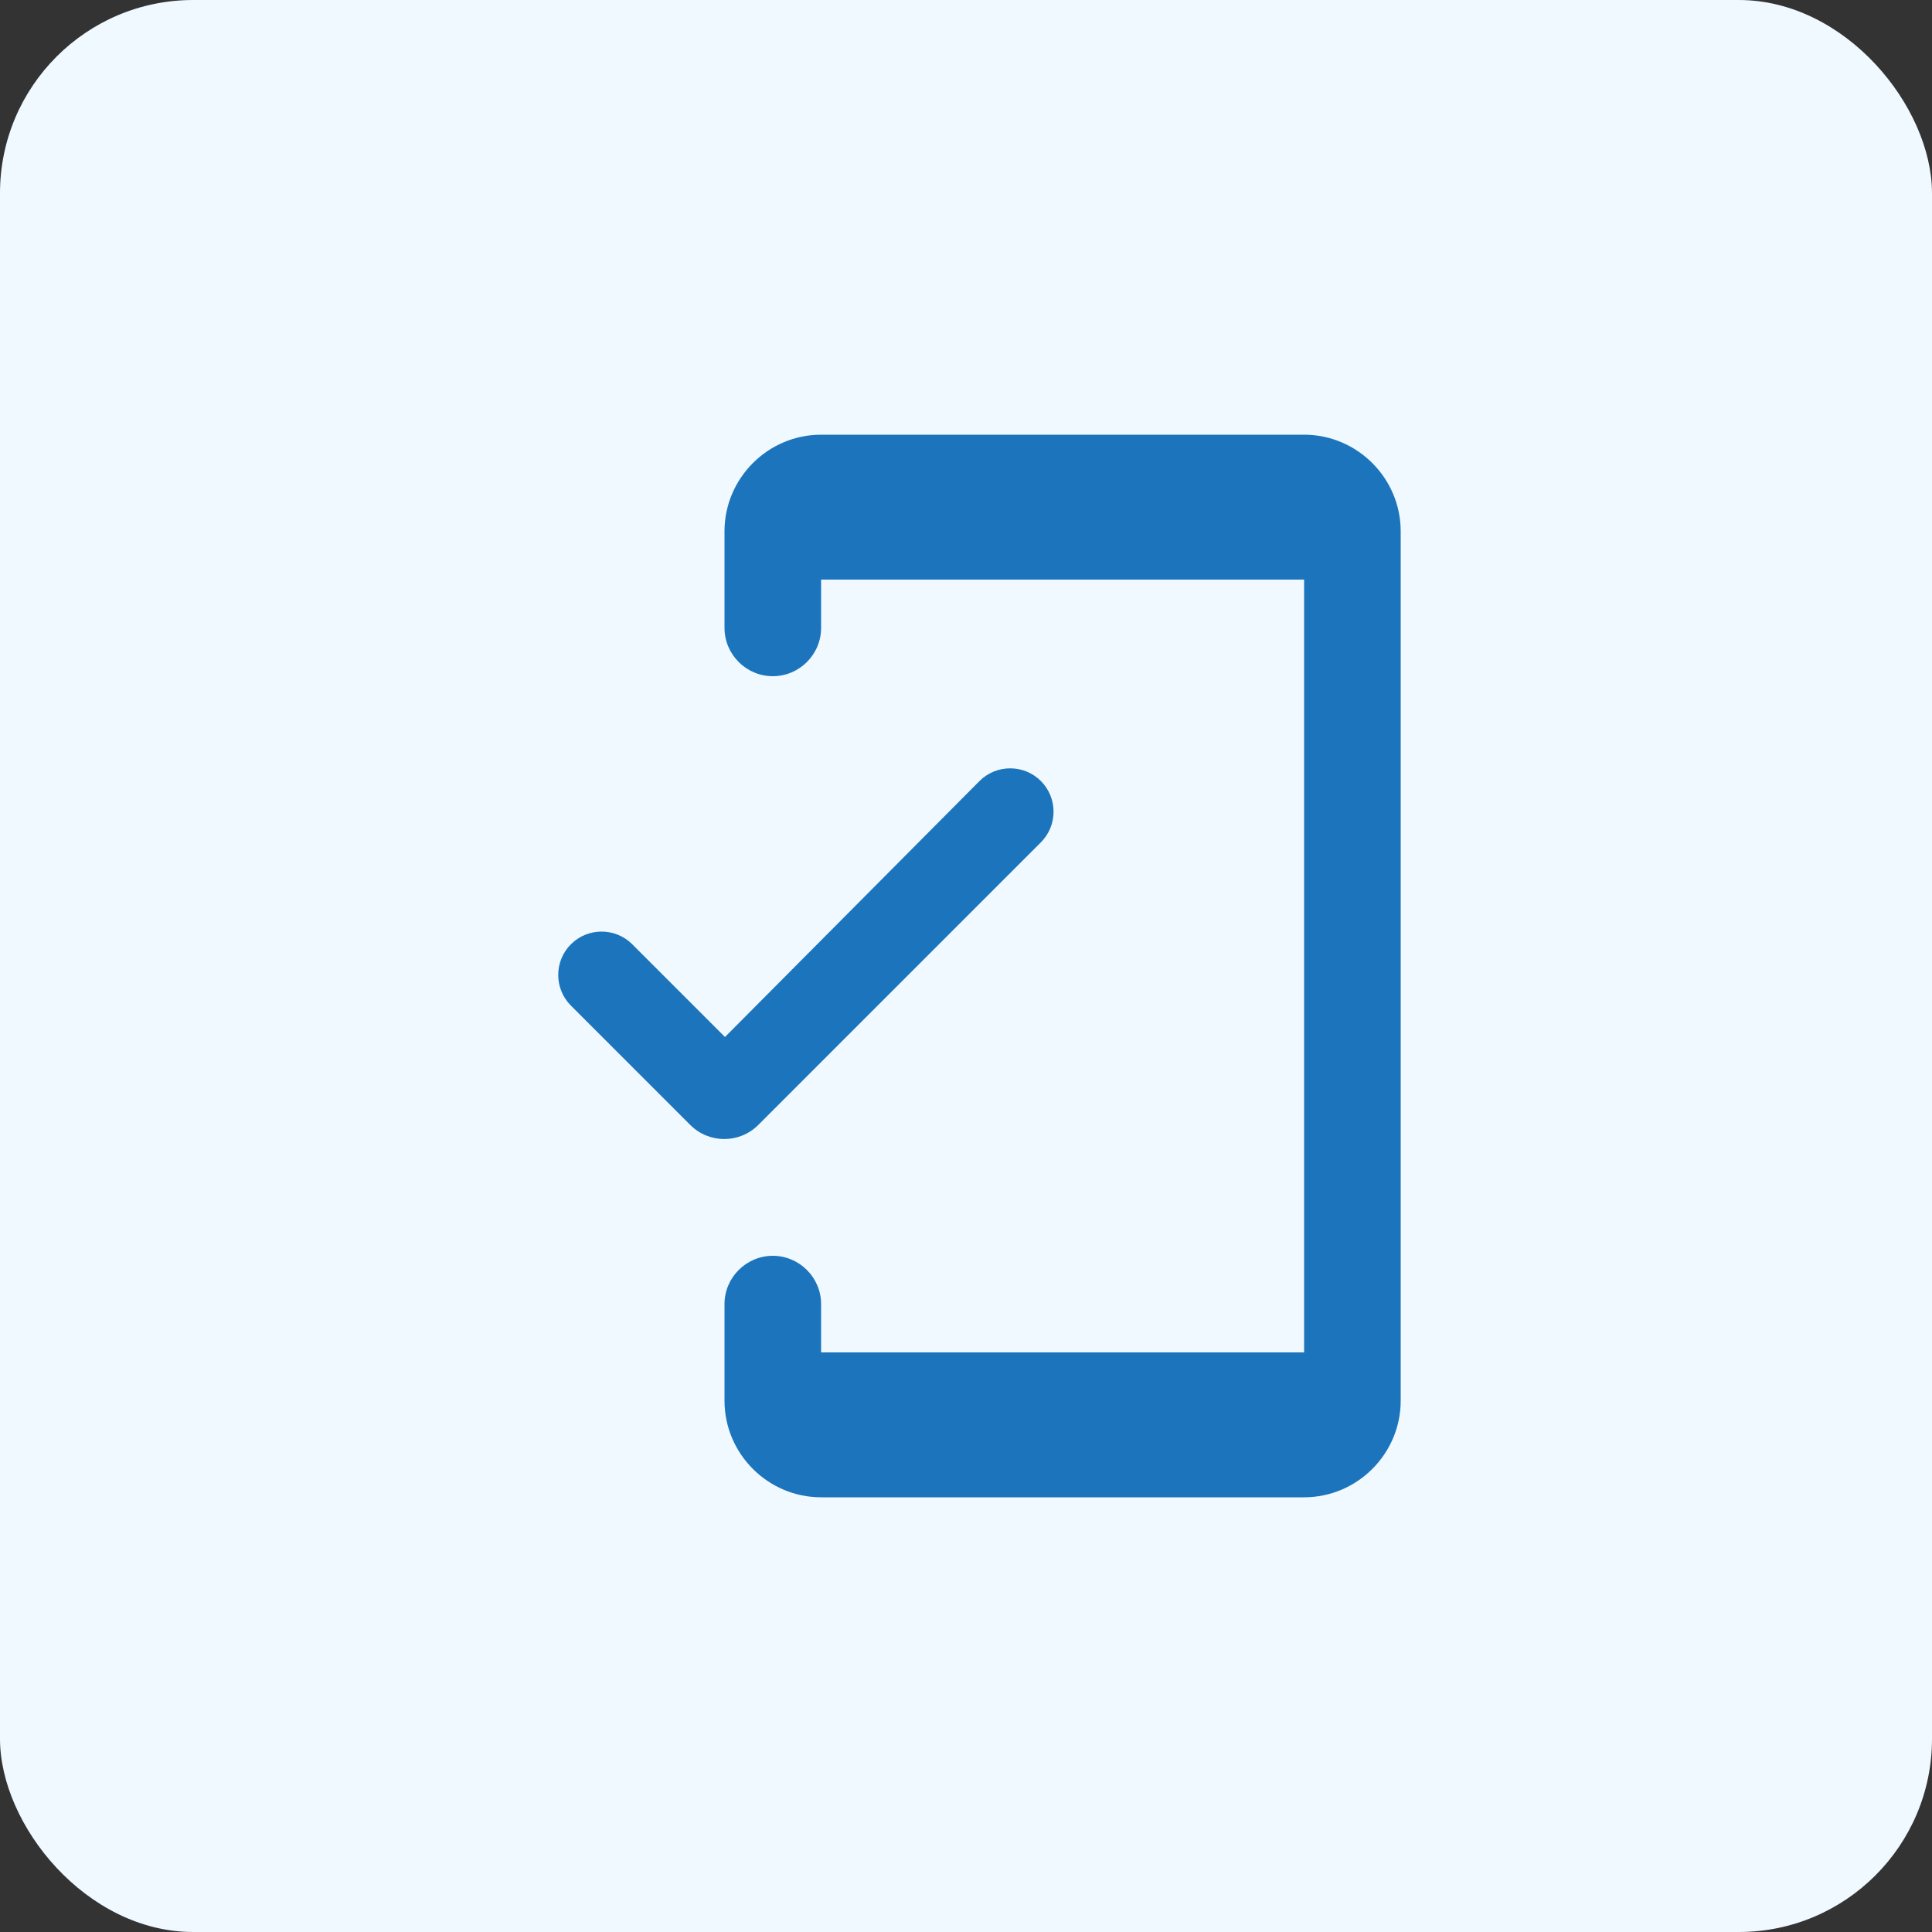
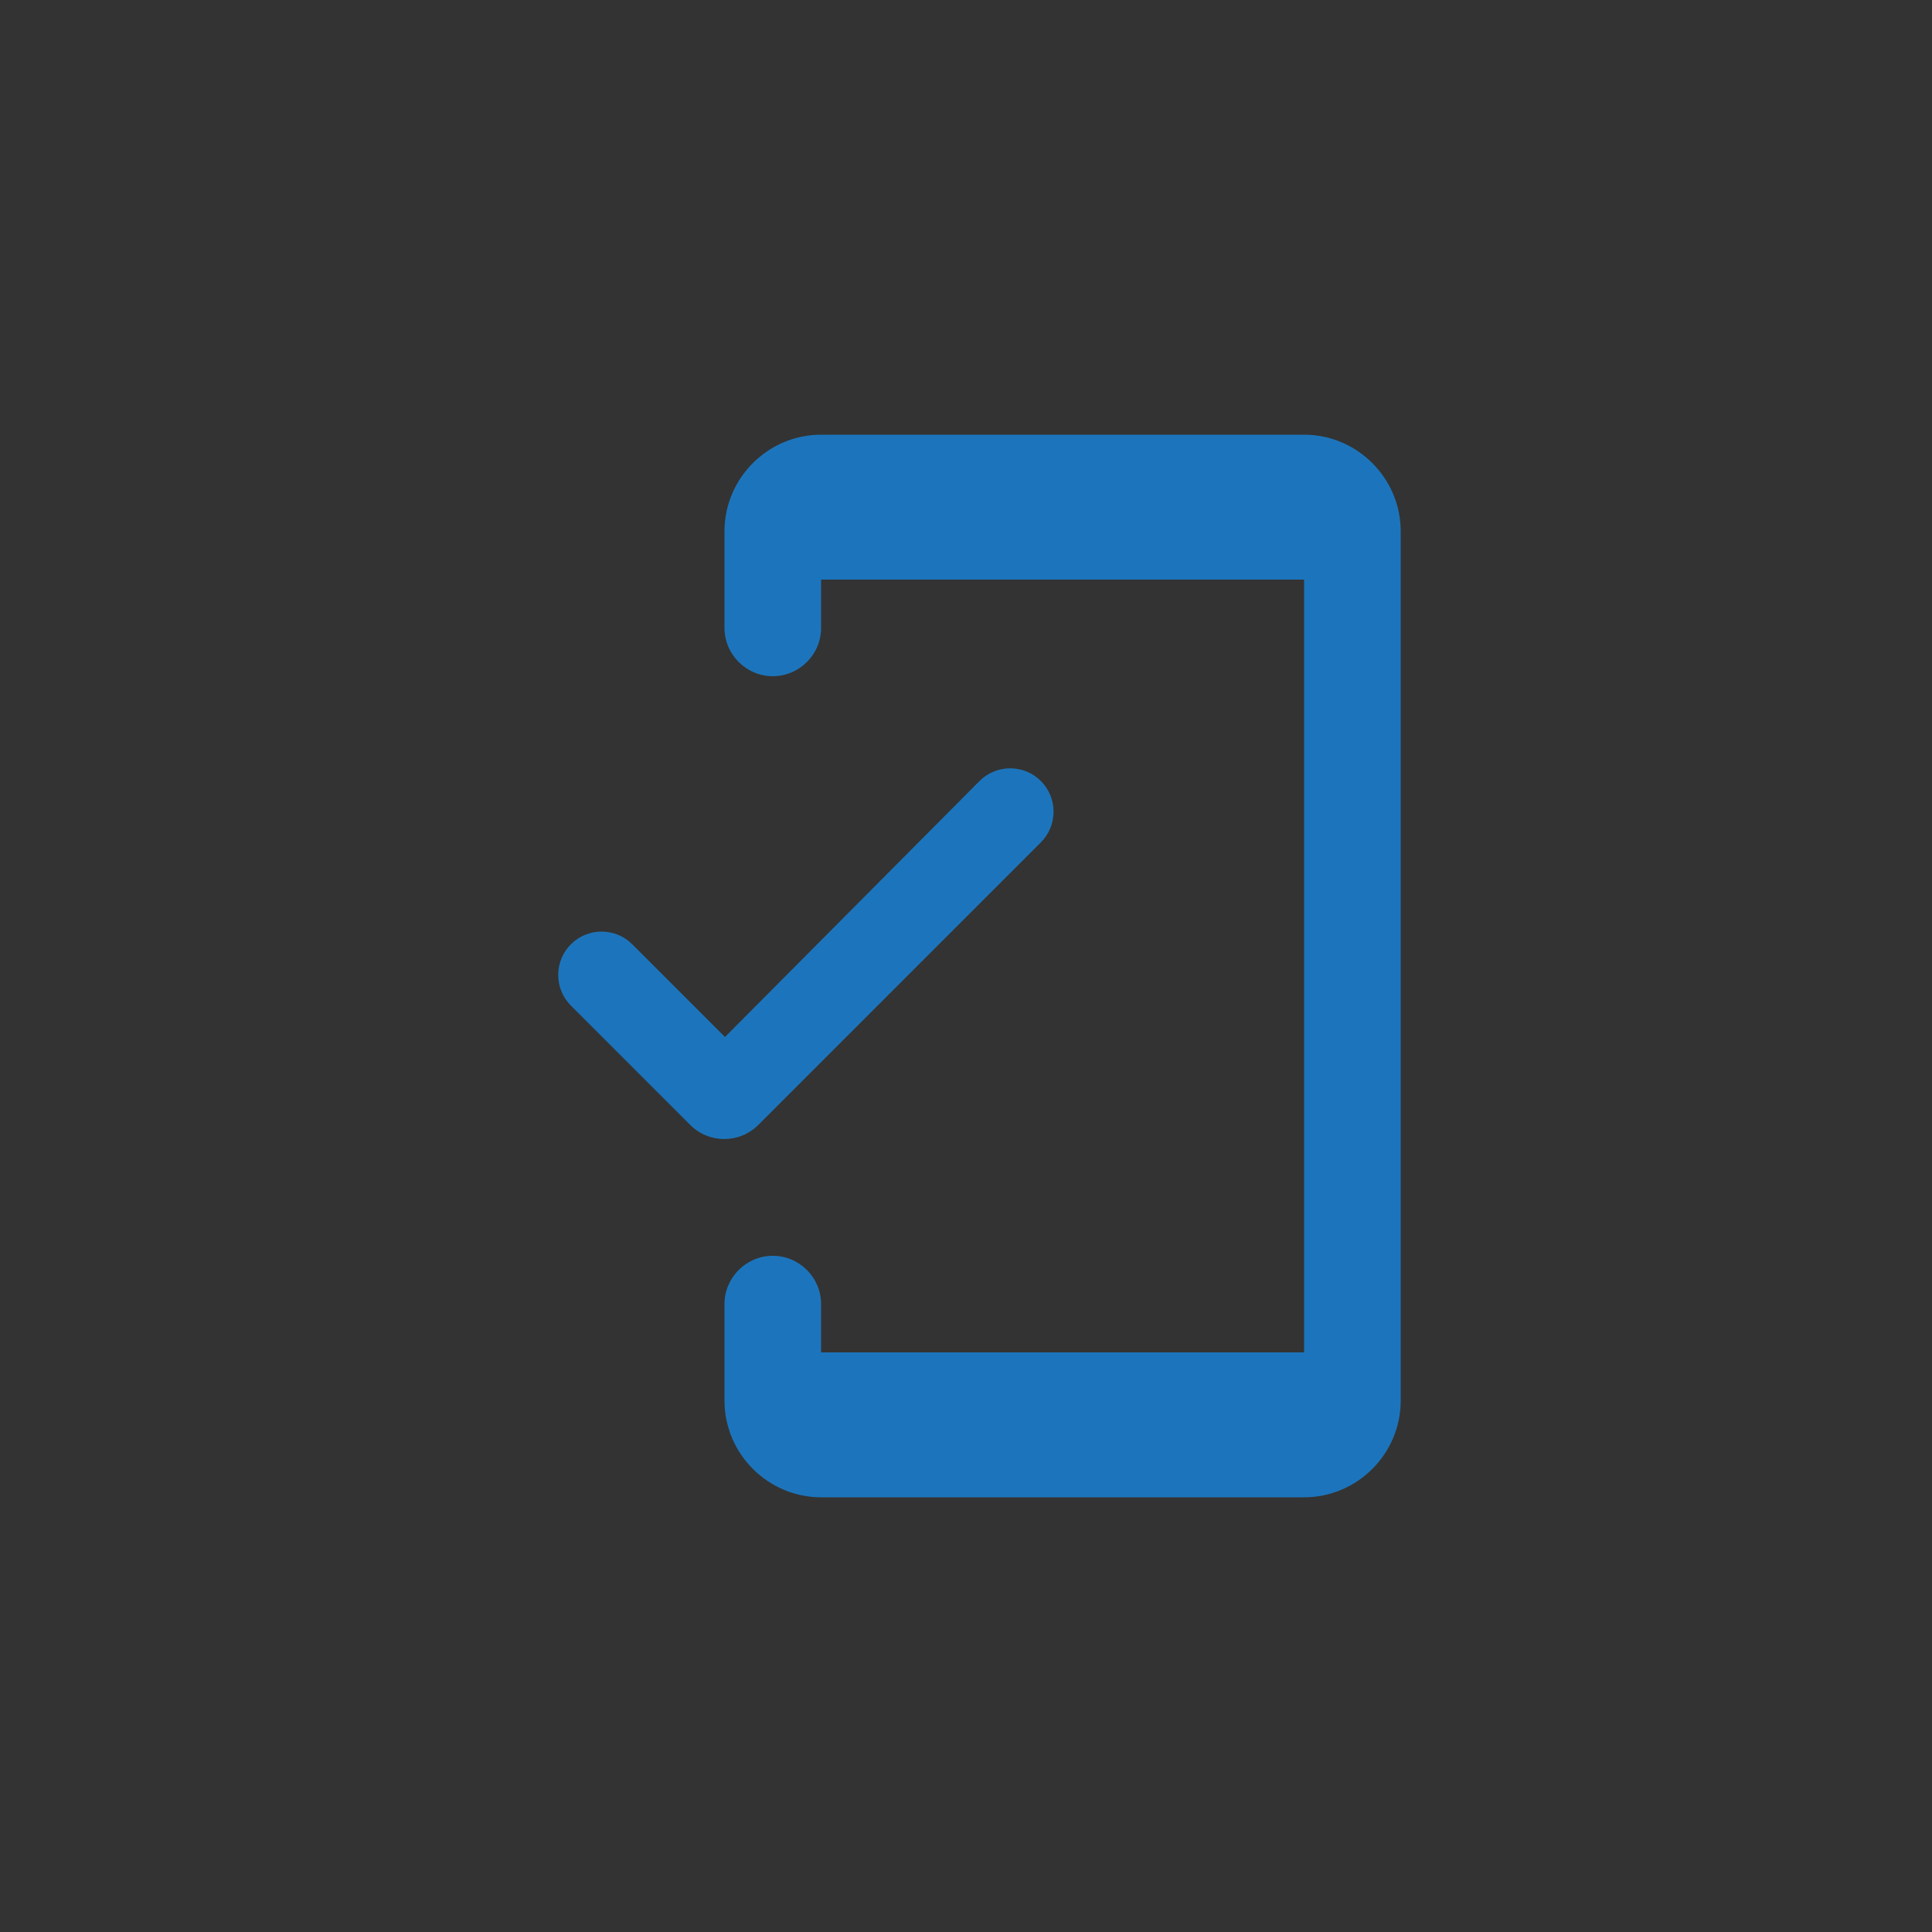
<svg xmlns="http://www.w3.org/2000/svg" width="40" height="40" viewBox="0 0 40 40" fill="none">
  <rect x="0" y="0" width="40" height="40" fill="#333333" stroke="none" />
-   <rect width="40" height="40" rx="4" fill="#F0F9FF" />
  <path d="M27 9H17C15.9 9 15 9.9 15 11V13C15 13.55 15.45 14 16 14C16.55 14 17 13.55 17 13V12H27V28H17V27C17 26.45 16.55 26 16 26C15.45 26 15 26.45 15 27V29C15 30.1 15.9 31 17 31H27C28.1 31 29 30.1 29 29V11C29 9.9 28.1 9 27 9ZM15.01 21.47L13.09 19.55C12.74 19.2 12.17 19.2 11.82 19.55C11.47 19.9 11.47 20.47 11.82 20.82L14.29 23.29C14.68 23.68 15.31 23.68 15.7 23.29L21.55 17.44C21.9 17.09 21.9 16.52 21.55 16.17C21.2 15.82 20.63 15.82 20.28 16.17L15.01 21.47Z" fill="#1C75BC" />
</svg>